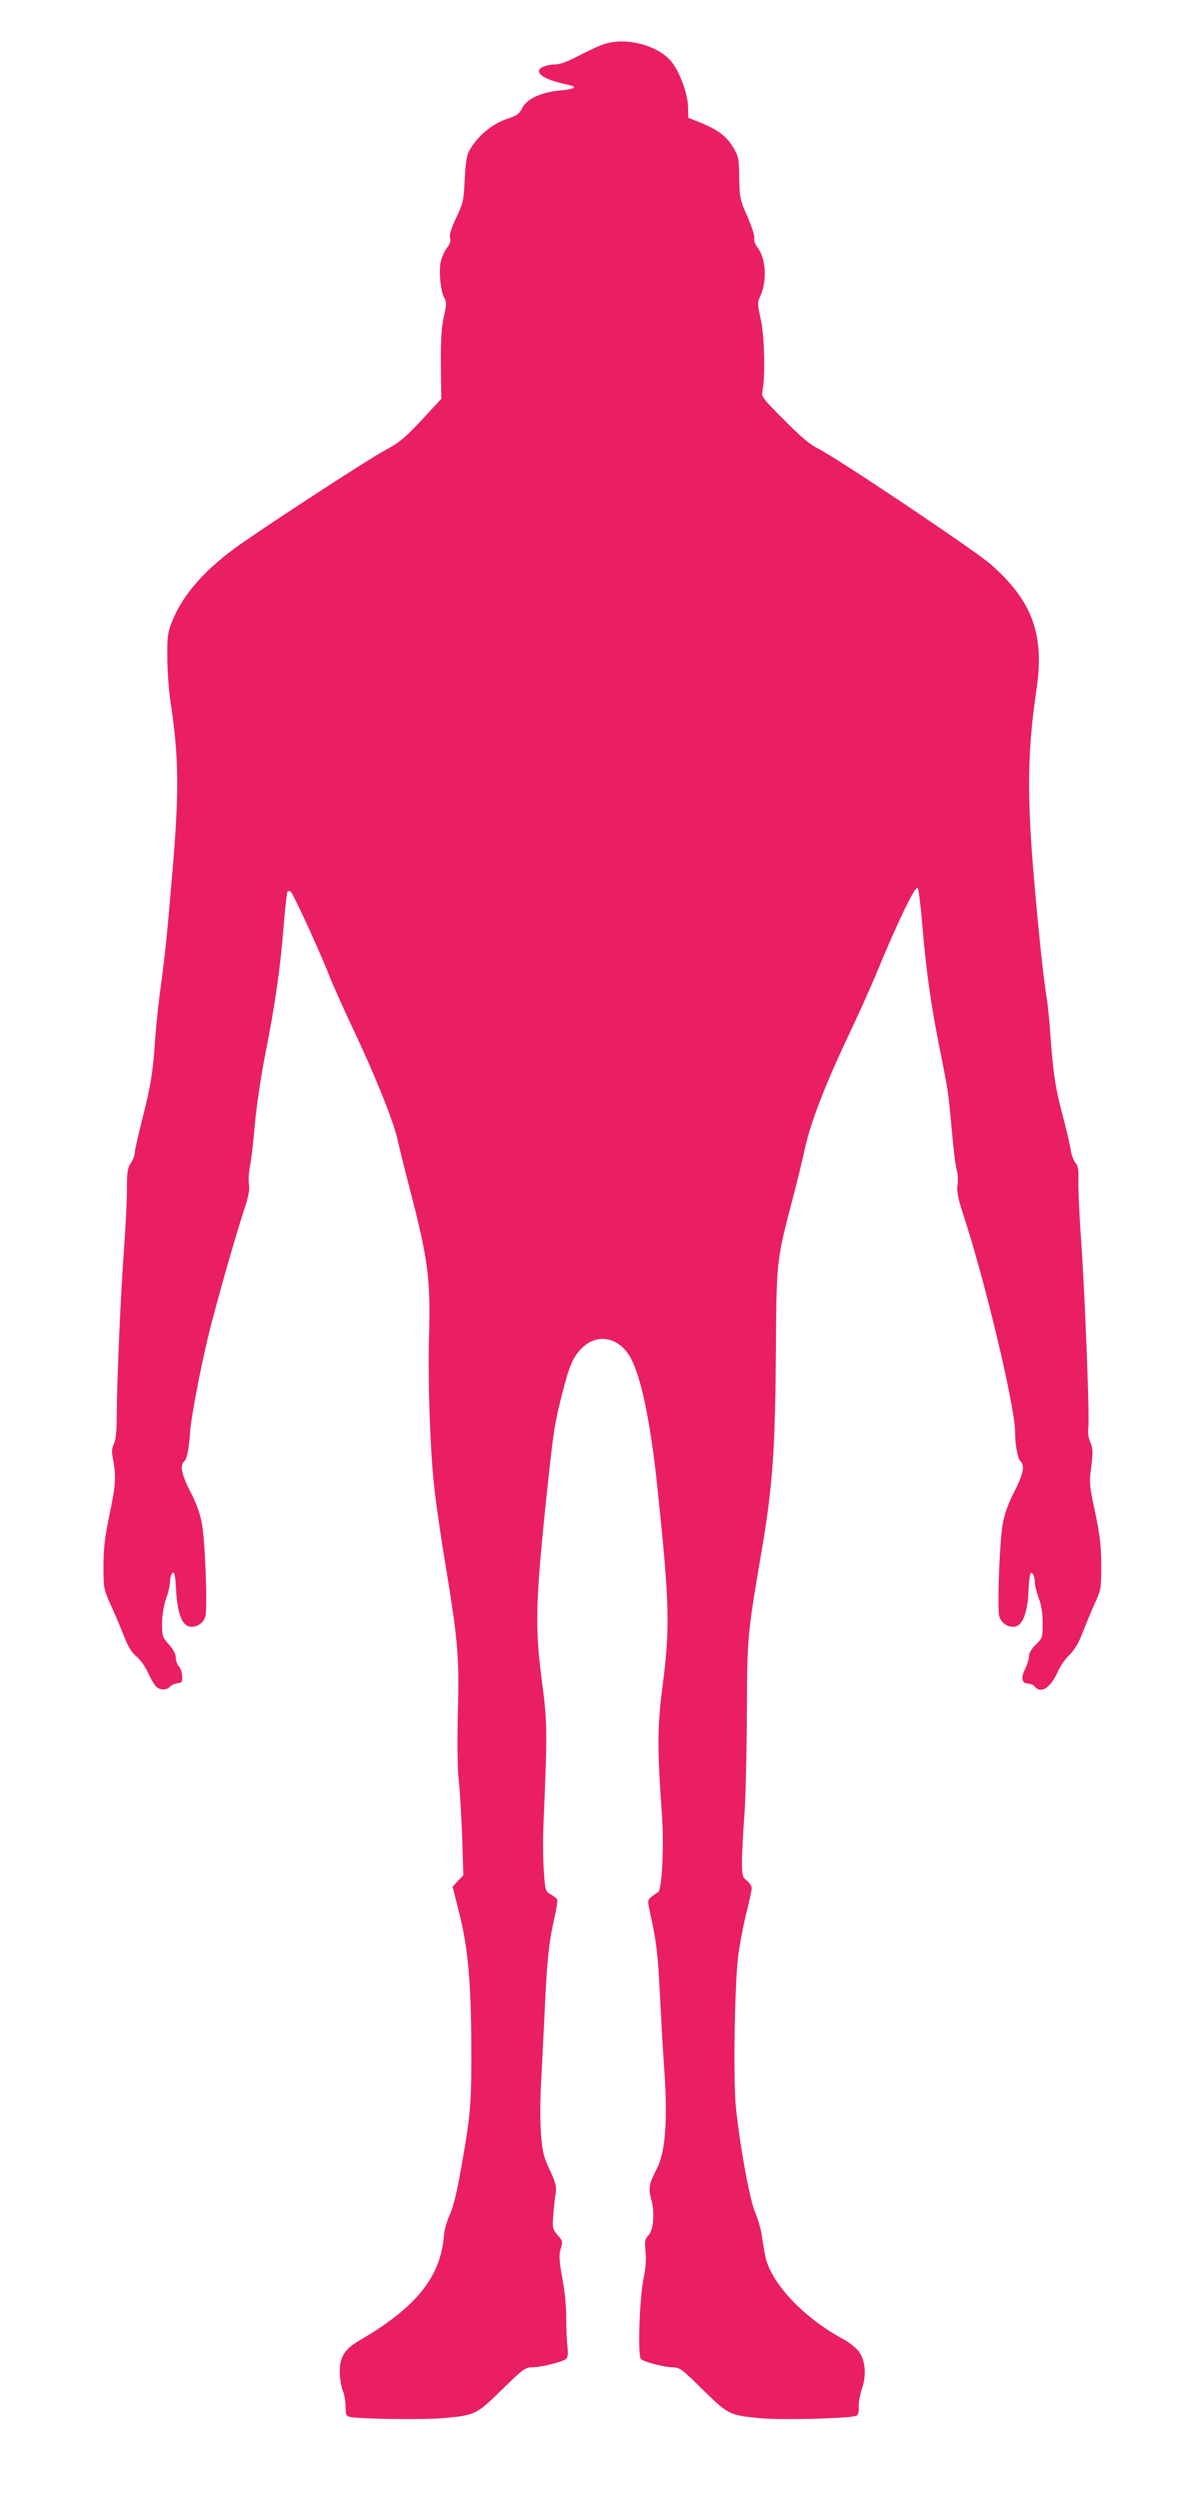
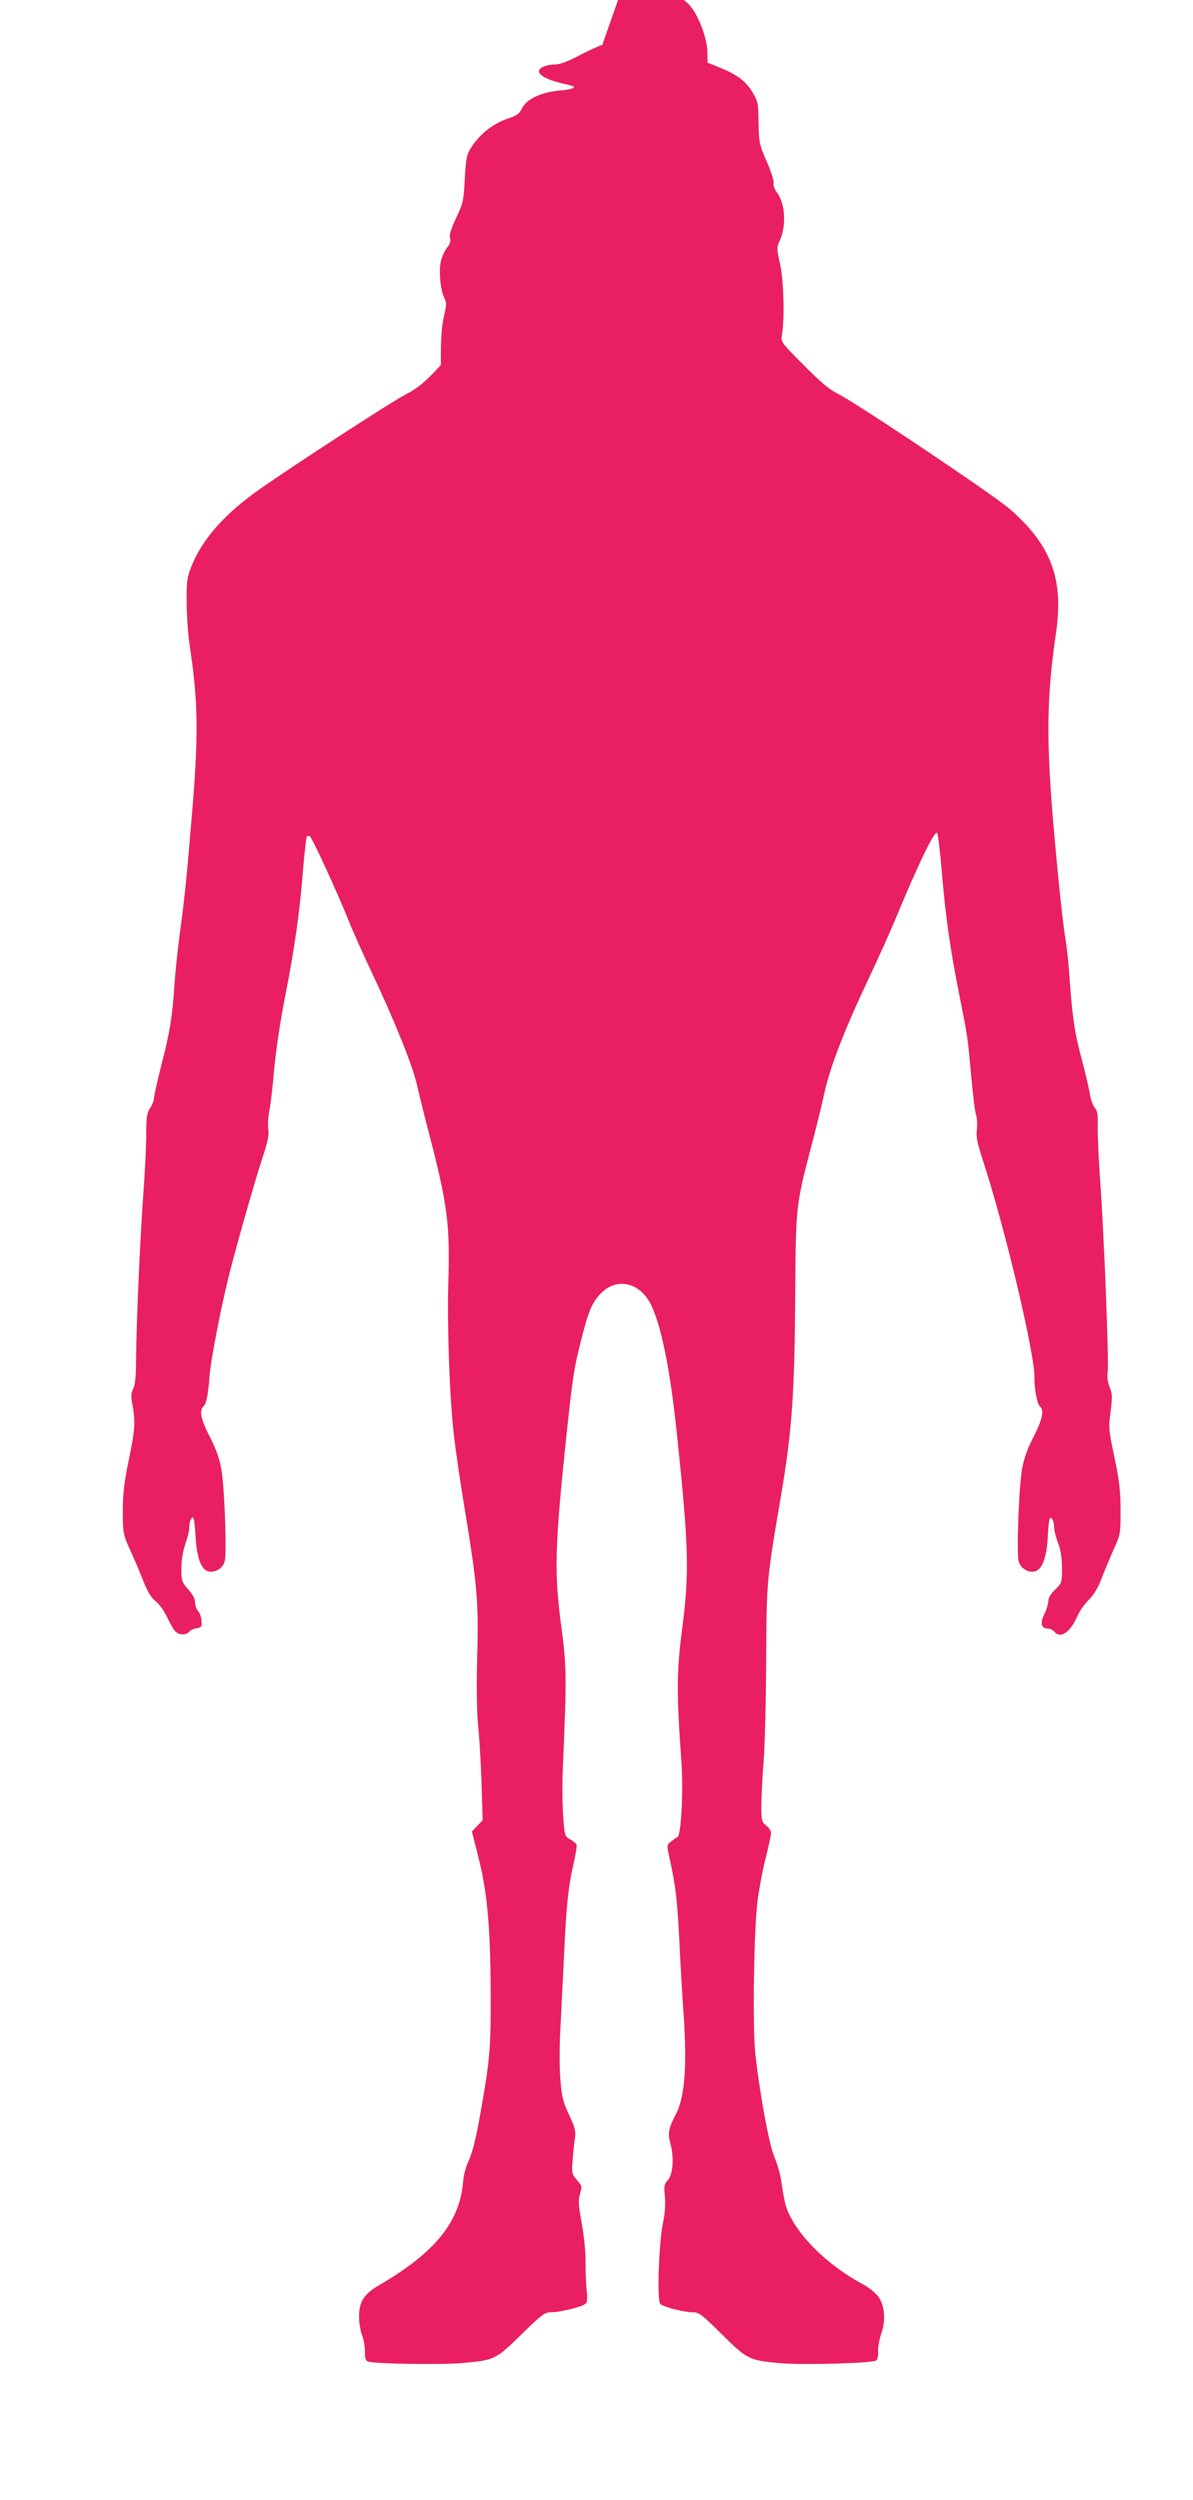
<svg xmlns="http://www.w3.org/2000/svg" version="1.0" width="611pt" height="1280pt" viewBox="0 0 611 1280" preserveAspectRatio="xMidYMid meet">
  <g transform="translate(0,1280) scale(0.1,-0.1)" fill="#e91e63" stroke="none">
-     <path d="M3085 12571 c-27 -10 -85 -37 -128 -60 -47 -25 -91 -41 -112 -41 -44 0 -85 -16 -85 -34 0 -25 54 -50 153 -71 48 -10 29 -22 -43 -28 -96 -8 -174 -44 -196 -91 -14 -28 -27 -38 -67 -51 -87 -28 -162 -91 -205 -169 -12 -22 -18 -65 -22 -146 -5 -107 -8 -120 -44 -196 -26 -55 -36 -89 -31 -103 4 -14 0 -30 -14 -47 -12 -15 -26 -45 -32 -67 -13 -48 -4 -152 16 -191 13 -24 12 -37 -2 -99 -12 -54 -16 -115 -15 -246 l2 -173 -101 -109 c-84 -90 -115 -116 -183 -152 -79 -42 -537 -339 -733 -475 -188 -130 -307 -264 -363 -407 -21 -52 -24 -77 -23 -180 0 -66 7 -167 16 -225 44 -292 46 -462 7 -910 -25 -298 -36 -401 -60 -575 -10 -77 -21 -185 -25 -240 -10 -165 -24 -252 -66 -413 -21 -84 -39 -163 -39 -175 0 -12 -9 -35 -20 -52 -17 -25 -20 -47 -20 -136 0 -59 -7 -196 -15 -305 -17 -235 -36 -667 -37 -844 0 -88 -5 -133 -15 -153 -11 -22 -12 -39 -3 -84 15 -85 13 -125 -20 -282 -23 -112 -30 -170 -30 -259 0 -112 1 -118 38 -201 22 -47 52 -119 68 -160 20 -51 38 -81 61 -100 19 -14 45 -51 59 -81 14 -30 32 -62 41 -72 19 -22 56 -23 73 -4 6 8 24 16 38 18 24 3 27 7 25 36 0 18 -8 41 -17 51 -9 10 -16 30 -16 46 0 18 -13 41 -35 66 -33 37 -35 43 -35 107 0 42 8 89 20 125 11 31 20 67 20 81 0 13 3 31 6 40 14 35 22 11 26 -76 6 -112 28 -175 66 -185 35 -8 74 15 84 52 11 42 -1 384 -18 475 -9 50 -28 104 -59 163 -46 90 -55 136 -31 156 14 12 23 61 30 151 5 84 69 408 113 570 48 183 124 446 159 553 27 81 34 116 29 145 -3 21 -1 58 4 84 6 25 18 124 26 219 9 100 33 257 55 369 48 241 76 434 93 653 8 92 16 170 20 173 3 3 10 3 15 0 12 -7 140 -286 194 -420 21 -55 78 -181 124 -279 112 -236 208 -474 229 -567 9 -41 37 -154 62 -250 97 -373 109 -468 100 -772 -6 -225 6 -578 28 -771 8 -73 32 -240 54 -372 66 -402 74 -485 66 -770 -4 -154 -2 -286 4 -345 6 -52 14 -184 18 -293 l6 -198 -28 -29 -27 -29 31 -123 c47 -181 63 -356 65 -688 1 -304 -3 -355 -55 -645 -19 -109 -39 -190 -56 -225 -14 -30 -27 -75 -29 -100 -15 -215 -140 -372 -434 -543 -75 -44 -100 -84 -100 -159 0 -32 7 -75 15 -95 8 -19 15 -57 15 -84 0 -42 3 -49 23 -53 52 -11 381 -15 477 -6 165 15 169 17 301 146 106 104 120 114 154 114 44 0 155 27 174 43 10 8 11 26 7 67 -4 30 -6 94 -6 141 1 49 -7 135 -19 200 -16 87 -19 122 -11 149 13 46 14 44 -16 79 -24 29 -26 36 -20 104 3 39 8 89 12 110 5 32 0 52 -30 117 -32 67 -38 93 -45 182 -5 57 -5 174 0 259 4 85 13 255 19 379 11 250 21 345 49 469 11 46 17 89 15 95 -2 6 -17 18 -33 27 -28 16 -29 20 -36 124 -4 59 -5 170 -1 248 20 464 19 512 -8 716 -37 278 -34 404 24 961 35 327 40 362 82 525 34 135 54 179 98 223 77 77 186 58 246 -43 57 -99 106 -331 143 -690 60 -573 63 -699 25 -992 -28 -214 -28 -322 -4 -663 12 -161 0 -391 -20 -398 -5 -2 -20 -12 -32 -22 -22 -17 -22 -20 -10 -76 34 -151 42 -224 52 -429 6 -121 15 -278 20 -350 21 -281 10 -451 -37 -540 -39 -75 -43 -100 -28 -153 19 -68 13 -158 -14 -186 -18 -19 -20 -30 -15 -82 4 -38 1 -87 -10 -139 -21 -105 -31 -399 -13 -413 19 -16 122 -42 163 -42 35 0 47 -9 153 -114 131 -129 138 -132 301 -147 118 -10 470 0 488 14 8 6 12 25 10 46 -1 20 6 60 16 90 25 72 18 148 -16 193 -14 18 -50 47 -79 62 -206 111 -374 291 -400 428 -6 29 -14 78 -18 108 -5 30 -20 82 -34 115 -28 65 -78 342 -98 534 -14 132 -7 620 11 771 6 52 24 149 40 216 17 66 30 128 30 138 0 10 -11 27 -25 38 -23 18 -25 25 -25 106 1 48 6 148 12 222 6 74 12 306 13 515 2 411 2 411 75 840 58 340 71 529 74 1065 3 420 4 431 81 725 25 94 56 221 69 282 30 133 105 326 227 583 48 102 110 239 137 305 110 266 199 452 212 439 5 -5 16 -97 25 -204 19 -228 44 -401 90 -630 41 -205 42 -209 60 -410 8 -91 19 -181 25 -200 6 -19 7 -54 4 -77 -5 -32 2 -66 29 -150 114 -346 268 -996 266 -1118 -1 -57 14 -135 27 -146 24 -20 15 -66 -31 -156 -31 -59 -50 -113 -59 -163 -17 -91 -29 -433 -18 -475 10 -37 49 -60 84 -52 36 9 60 73 65 172 5 97 10 116 23 95 6 -8 10 -27 10 -42 0 -15 9 -51 20 -80 14 -36 20 -77 20 -129 0 -73 -1 -76 -35 -109 -22 -21 -35 -43 -35 -59 0 -13 -9 -44 -21 -68 -23 -47 -15 -73 21 -73 10 0 23 -7 30 -15 32 -39 81 -6 120 81 10 24 36 61 57 81 26 26 48 62 67 113 16 41 44 108 62 149 33 70 34 78 34 195 0 99 -6 152 -31 272 -30 140 -31 154 -20 235 9 74 9 92 -5 125 -10 25 -14 51 -10 76 7 46 -18 702 -39 988 -8 113 -13 237 -12 276 2 56 -2 76 -15 91 -9 10 -20 39 -24 63 -3 25 -21 101 -39 170 -39 144 -51 221 -65 415 -5 77 -14 167 -20 200 -17 107 -39 314 -65 614 -36 428 -33 644 14 966 41 277 -23 450 -234 635 -80 71 -788 545 -881 591 -46 23 -90 60 -178 149 -116 116 -117 119 -110 155 14 78 9 278 -10 362 -17 75 -17 85 -3 115 37 79 30 196 -14 252 -12 16 -19 35 -16 46 3 11 -13 60 -35 111 -38 86 -40 96 -42 198 -1 97 -3 110 -29 153 -34 59 -78 92 -164 128 l-68 27 -1 55 c-1 70 -46 189 -90 238 -76 84 -239 122 -349 81z" />
+     <path d="M3085 12571 c-27 -10 -85 -37 -128 -60 -47 -25 -91 -41 -112 -41 -44 0 -85 -16 -85 -34 0 -25 54 -50 153 -71 48 -10 29 -22 -43 -28 -96 -8 -174 -44 -196 -91 -14 -28 -27 -38 -67 -51 -87 -28 -162 -91 -205 -169 -12 -22 -18 -65 -22 -146 -5 -107 -8 -120 -44 -196 -26 -55 -36 -89 -31 -103 4 -14 0 -30 -14 -47 -12 -15 -26 -45 -32 -67 -13 -48 -4 -152 16 -191 13 -24 12 -37 -2 -99 -12 -54 -16 -115 -15 -246 c-84 -90 -115 -116 -183 -152 -79 -42 -537 -339 -733 -475 -188 -130 -307 -264 -363 -407 -21 -52 -24 -77 -23 -180 0 -66 7 -167 16 -225 44 -292 46 -462 7 -910 -25 -298 -36 -401 -60 -575 -10 -77 -21 -185 -25 -240 -10 -165 -24 -252 -66 -413 -21 -84 -39 -163 -39 -175 0 -12 -9 -35 -20 -52 -17 -25 -20 -47 -20 -136 0 -59 -7 -196 -15 -305 -17 -235 -36 -667 -37 -844 0 -88 -5 -133 -15 -153 -11 -22 -12 -39 -3 -84 15 -85 13 -125 -20 -282 -23 -112 -30 -170 -30 -259 0 -112 1 -118 38 -201 22 -47 52 -119 68 -160 20 -51 38 -81 61 -100 19 -14 45 -51 59 -81 14 -30 32 -62 41 -72 19 -22 56 -23 73 -4 6 8 24 16 38 18 24 3 27 7 25 36 0 18 -8 41 -17 51 -9 10 -16 30 -16 46 0 18 -13 41 -35 66 -33 37 -35 43 -35 107 0 42 8 89 20 125 11 31 20 67 20 81 0 13 3 31 6 40 14 35 22 11 26 -76 6 -112 28 -175 66 -185 35 -8 74 15 84 52 11 42 -1 384 -18 475 -9 50 -28 104 -59 163 -46 90 -55 136 -31 156 14 12 23 61 30 151 5 84 69 408 113 570 48 183 124 446 159 553 27 81 34 116 29 145 -3 21 -1 58 4 84 6 25 18 124 26 219 9 100 33 257 55 369 48 241 76 434 93 653 8 92 16 170 20 173 3 3 10 3 15 0 12 -7 140 -286 194 -420 21 -55 78 -181 124 -279 112 -236 208 -474 229 -567 9 -41 37 -154 62 -250 97 -373 109 -468 100 -772 -6 -225 6 -578 28 -771 8 -73 32 -240 54 -372 66 -402 74 -485 66 -770 -4 -154 -2 -286 4 -345 6 -52 14 -184 18 -293 l6 -198 -28 -29 -27 -29 31 -123 c47 -181 63 -356 65 -688 1 -304 -3 -355 -55 -645 -19 -109 -39 -190 -56 -225 -14 -30 -27 -75 -29 -100 -15 -215 -140 -372 -434 -543 -75 -44 -100 -84 -100 -159 0 -32 7 -75 15 -95 8 -19 15 -57 15 -84 0 -42 3 -49 23 -53 52 -11 381 -15 477 -6 165 15 169 17 301 146 106 104 120 114 154 114 44 0 155 27 174 43 10 8 11 26 7 67 -4 30 -6 94 -6 141 1 49 -7 135 -19 200 -16 87 -19 122 -11 149 13 46 14 44 -16 79 -24 29 -26 36 -20 104 3 39 8 89 12 110 5 32 0 52 -30 117 -32 67 -38 93 -45 182 -5 57 -5 174 0 259 4 85 13 255 19 379 11 250 21 345 49 469 11 46 17 89 15 95 -2 6 -17 18 -33 27 -28 16 -29 20 -36 124 -4 59 -5 170 -1 248 20 464 19 512 -8 716 -37 278 -34 404 24 961 35 327 40 362 82 525 34 135 54 179 98 223 77 77 186 58 246 -43 57 -99 106 -331 143 -690 60 -573 63 -699 25 -992 -28 -214 -28 -322 -4 -663 12 -161 0 -391 -20 -398 -5 -2 -20 -12 -32 -22 -22 -17 -22 -20 -10 -76 34 -151 42 -224 52 -429 6 -121 15 -278 20 -350 21 -281 10 -451 -37 -540 -39 -75 -43 -100 -28 -153 19 -68 13 -158 -14 -186 -18 -19 -20 -30 -15 -82 4 -38 1 -87 -10 -139 -21 -105 -31 -399 -13 -413 19 -16 122 -42 163 -42 35 0 47 -9 153 -114 131 -129 138 -132 301 -147 118 -10 470 0 488 14 8 6 12 25 10 46 -1 20 6 60 16 90 25 72 18 148 -16 193 -14 18 -50 47 -79 62 -206 111 -374 291 -400 428 -6 29 -14 78 -18 108 -5 30 -20 82 -34 115 -28 65 -78 342 -98 534 -14 132 -7 620 11 771 6 52 24 149 40 216 17 66 30 128 30 138 0 10 -11 27 -25 38 -23 18 -25 25 -25 106 1 48 6 148 12 222 6 74 12 306 13 515 2 411 2 411 75 840 58 340 71 529 74 1065 3 420 4 431 81 725 25 94 56 221 69 282 30 133 105 326 227 583 48 102 110 239 137 305 110 266 199 452 212 439 5 -5 16 -97 25 -204 19 -228 44 -401 90 -630 41 -205 42 -209 60 -410 8 -91 19 -181 25 -200 6 -19 7 -54 4 -77 -5 -32 2 -66 29 -150 114 -346 268 -996 266 -1118 -1 -57 14 -135 27 -146 24 -20 15 -66 -31 -156 -31 -59 -50 -113 -59 -163 -17 -91 -29 -433 -18 -475 10 -37 49 -60 84 -52 36 9 60 73 65 172 5 97 10 116 23 95 6 -8 10 -27 10 -42 0 -15 9 -51 20 -80 14 -36 20 -77 20 -129 0 -73 -1 -76 -35 -109 -22 -21 -35 -43 -35 -59 0 -13 -9 -44 -21 -68 -23 -47 -15 -73 21 -73 10 0 23 -7 30 -15 32 -39 81 -6 120 81 10 24 36 61 57 81 26 26 48 62 67 113 16 41 44 108 62 149 33 70 34 78 34 195 0 99 -6 152 -31 272 -30 140 -31 154 -20 235 9 74 9 92 -5 125 -10 25 -14 51 -10 76 7 46 -18 702 -39 988 -8 113 -13 237 -12 276 2 56 -2 76 -15 91 -9 10 -20 39 -24 63 -3 25 -21 101 -39 170 -39 144 -51 221 -65 415 -5 77 -14 167 -20 200 -17 107 -39 314 -65 614 -36 428 -33 644 14 966 41 277 -23 450 -234 635 -80 71 -788 545 -881 591 -46 23 -90 60 -178 149 -116 116 -117 119 -110 155 14 78 9 278 -10 362 -17 75 -17 85 -3 115 37 79 30 196 -14 252 -12 16 -19 35 -16 46 3 11 -13 60 -35 111 -38 86 -40 96 -42 198 -1 97 -3 110 -29 153 -34 59 -78 92 -164 128 l-68 27 -1 55 c-1 70 -46 189 -90 238 -76 84 -239 122 -349 81z" />
  </g>
</svg>